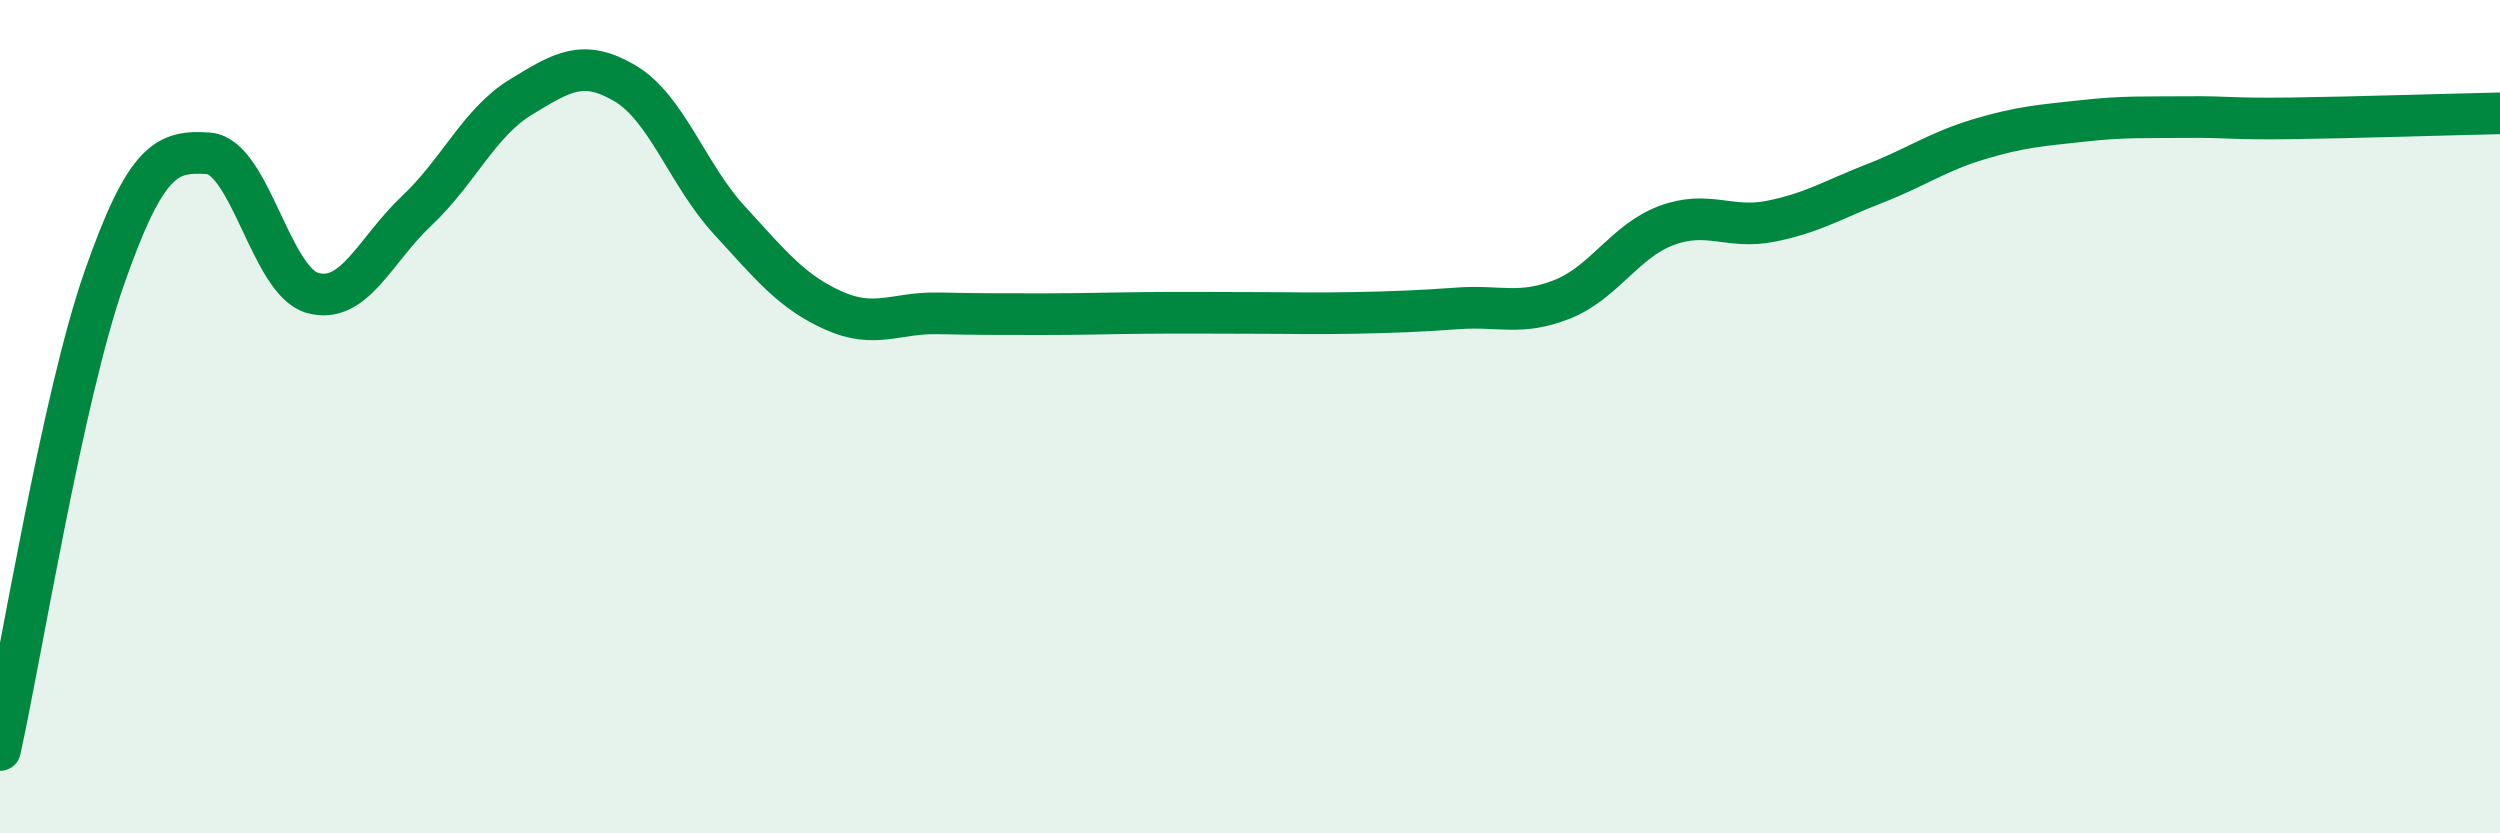
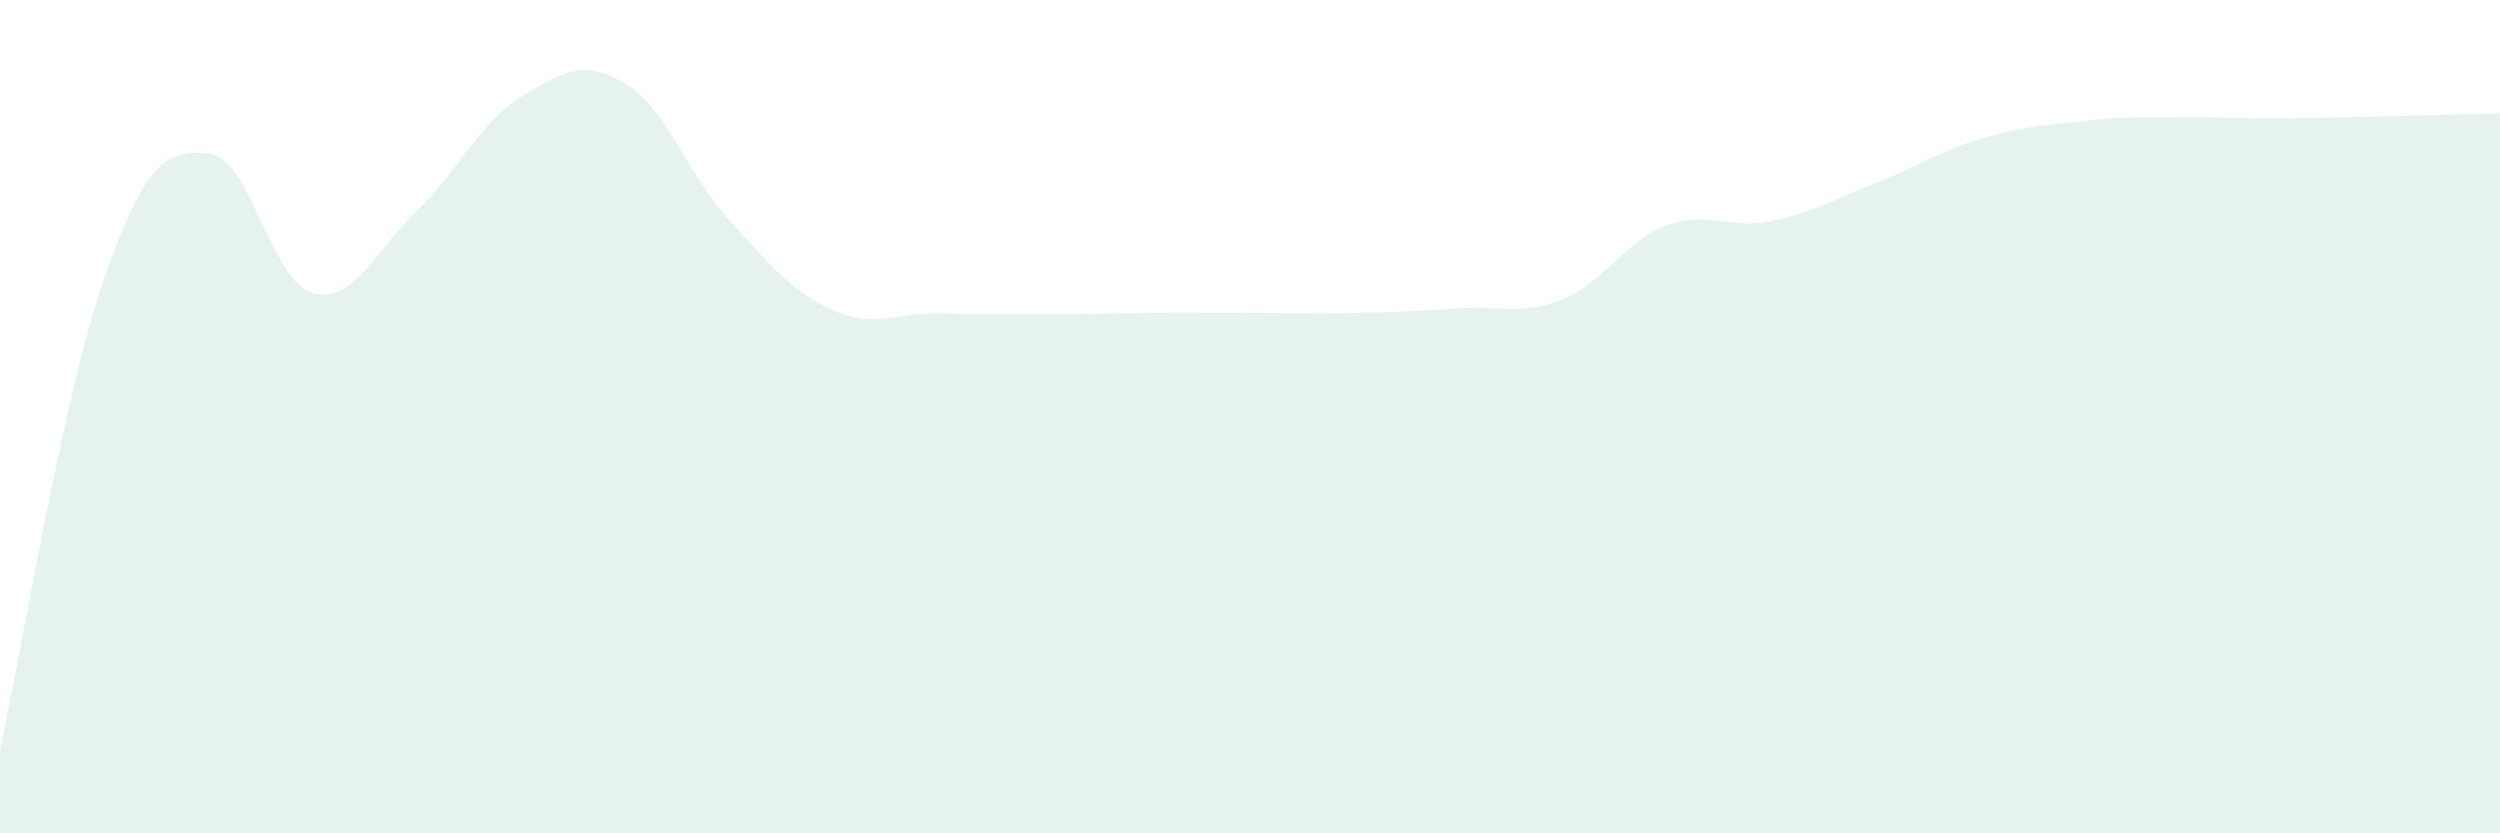
<svg xmlns="http://www.w3.org/2000/svg" width="60" height="20" viewBox="0 0 60 20">
  <path d="M 0,18 C 0.5,15.74 1.5,9.54 2.5,6.68 C 3.5,3.82 4,3.61 5,3.68 C 6,3.75 6.5,6.75 7.5,7.03 C 8.5,7.31 9,6 10,5.06 C 11,4.12 11.5,2.94 12.5,2.33 C 13.5,1.72 14,1.41 15,2 C 16,2.59 16.5,4.19 17.5,5.28 C 18.5,6.37 19,7 20,7.45 C 21,7.9 21.5,7.5 22.5,7.52 C 23.5,7.54 24,7.54 25,7.54 C 26,7.54 26.5,7.52 27.5,7.51 C 28.5,7.5 29,7.51 30,7.51 C 31,7.51 31.5,7.53 32.5,7.51 C 33.5,7.49 34,7.47 35,7.4 C 36,7.33 36.5,7.58 37.5,7.18 C 38.5,6.78 39,5.78 40,5.41 C 41,5.04 41.5,5.51 42.5,5.31 C 43.5,5.11 44,4.79 45,4.4 C 46,4.01 46.5,3.64 47.5,3.34 C 48.5,3.04 49,3.01 50,2.9 C 51,2.79 51.5,2.82 52.5,2.81 C 53.5,2.8 53.5,2.86 55,2.84 C 56.5,2.82 59,2.74 60,2.72L60 20L0 20Z" fill="#008740" opacity="0.1" stroke-linecap="round" stroke-linejoin="round" />
-   <path d="M 0,18 C 0.5,15.74 1.5,9.54 2.5,6.68 C 3.5,3.82 4,3.61 5,3.68 C 6,3.75 6.5,6.75 7.5,7.03 C 8.5,7.31 9,6 10,5.06 C 11,4.12 11.5,2.94 12.5,2.33 C 13.5,1.72 14,1.41 15,2 C 16,2.59 16.5,4.19 17.5,5.28 C 18.5,6.37 19,7 20,7.45 C 21,7.9 21.5,7.5 22.5,7.52 C 23.5,7.54 24,7.54 25,7.54 C 26,7.54 26.5,7.52 27.5,7.51 C 28.5,7.5 29,7.51 30,7.51 C 31,7.51 31.5,7.53 32.5,7.51 C 33.5,7.49 34,7.47 35,7.4 C 36,7.33 36.5,7.58 37.5,7.18 C 38.5,6.78 39,5.78 40,5.41 C 41,5.04 41.5,5.51 42.5,5.31 C 43.5,5.11 44,4.79 45,4.4 C 46,4.01 46.5,3.64 47.5,3.34 C 48.5,3.04 49,3.01 50,2.9 C 51,2.79 51.5,2.82 52.5,2.81 C 53.5,2.8 53.5,2.86 55,2.84 C 56.5,2.82 59,2.74 60,2.72" stroke="#008740" stroke-width="1" fill="none" stroke-linecap="round" stroke-linejoin="round" />
</svg>